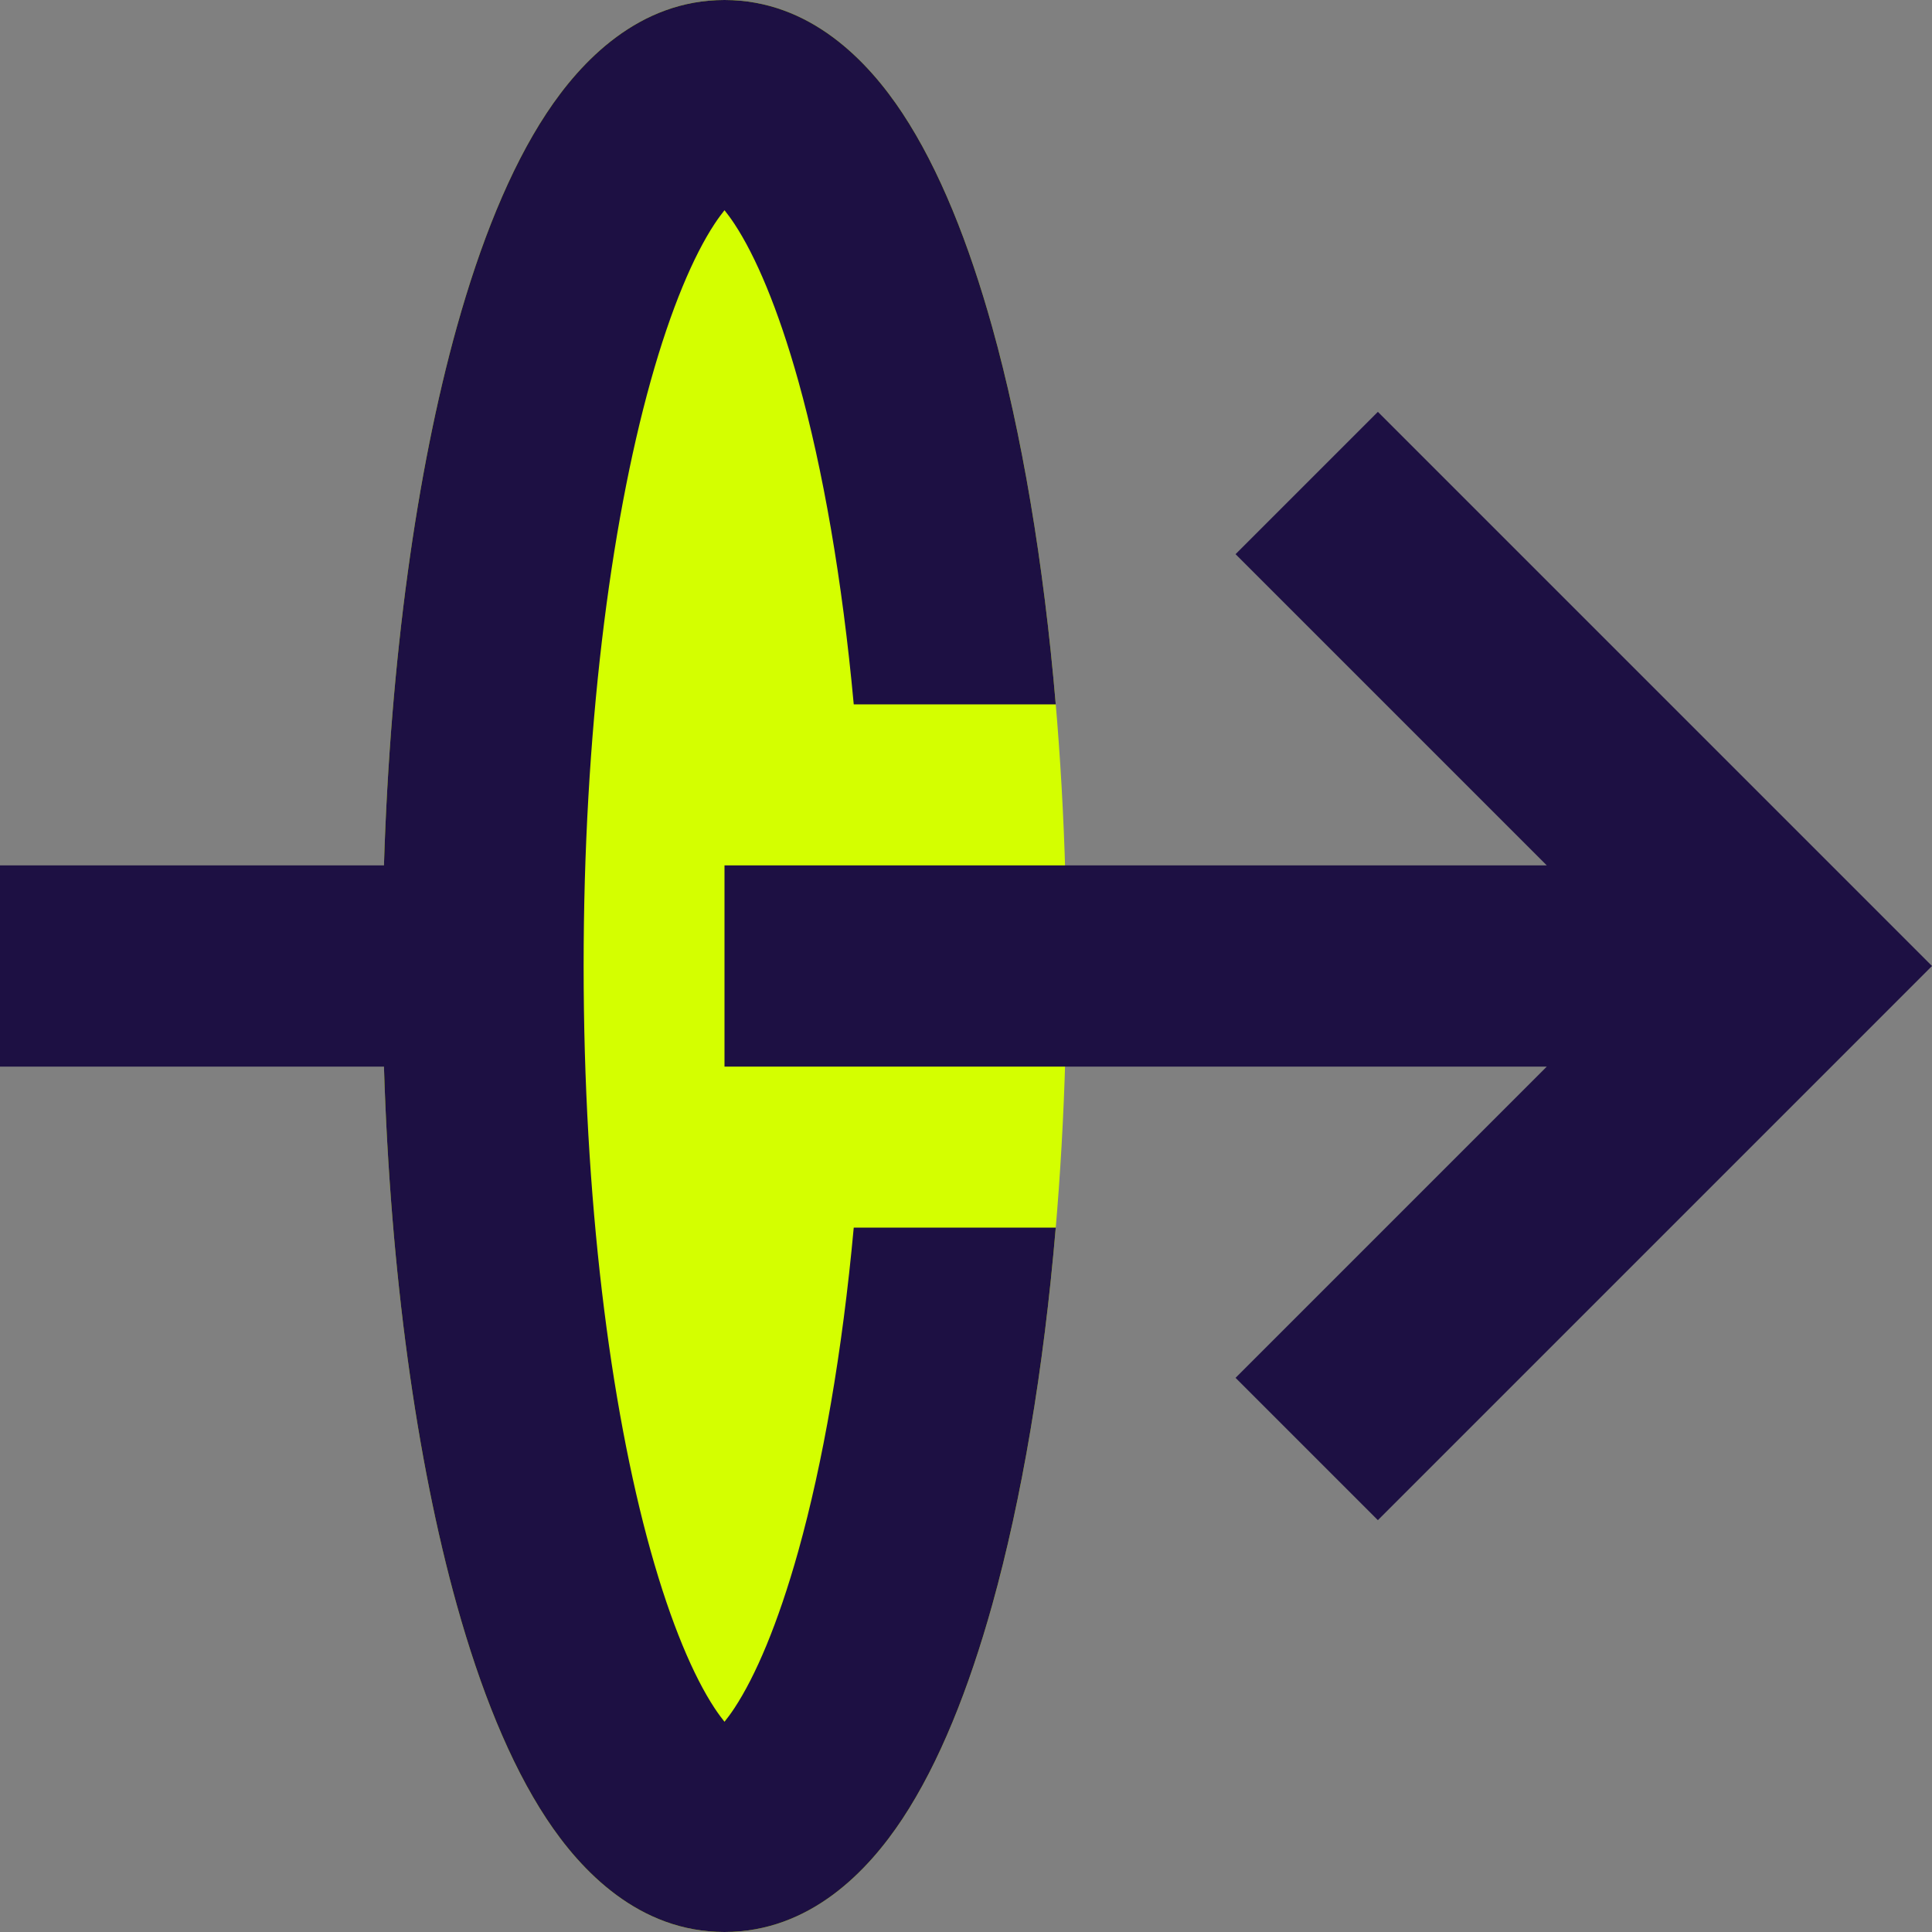
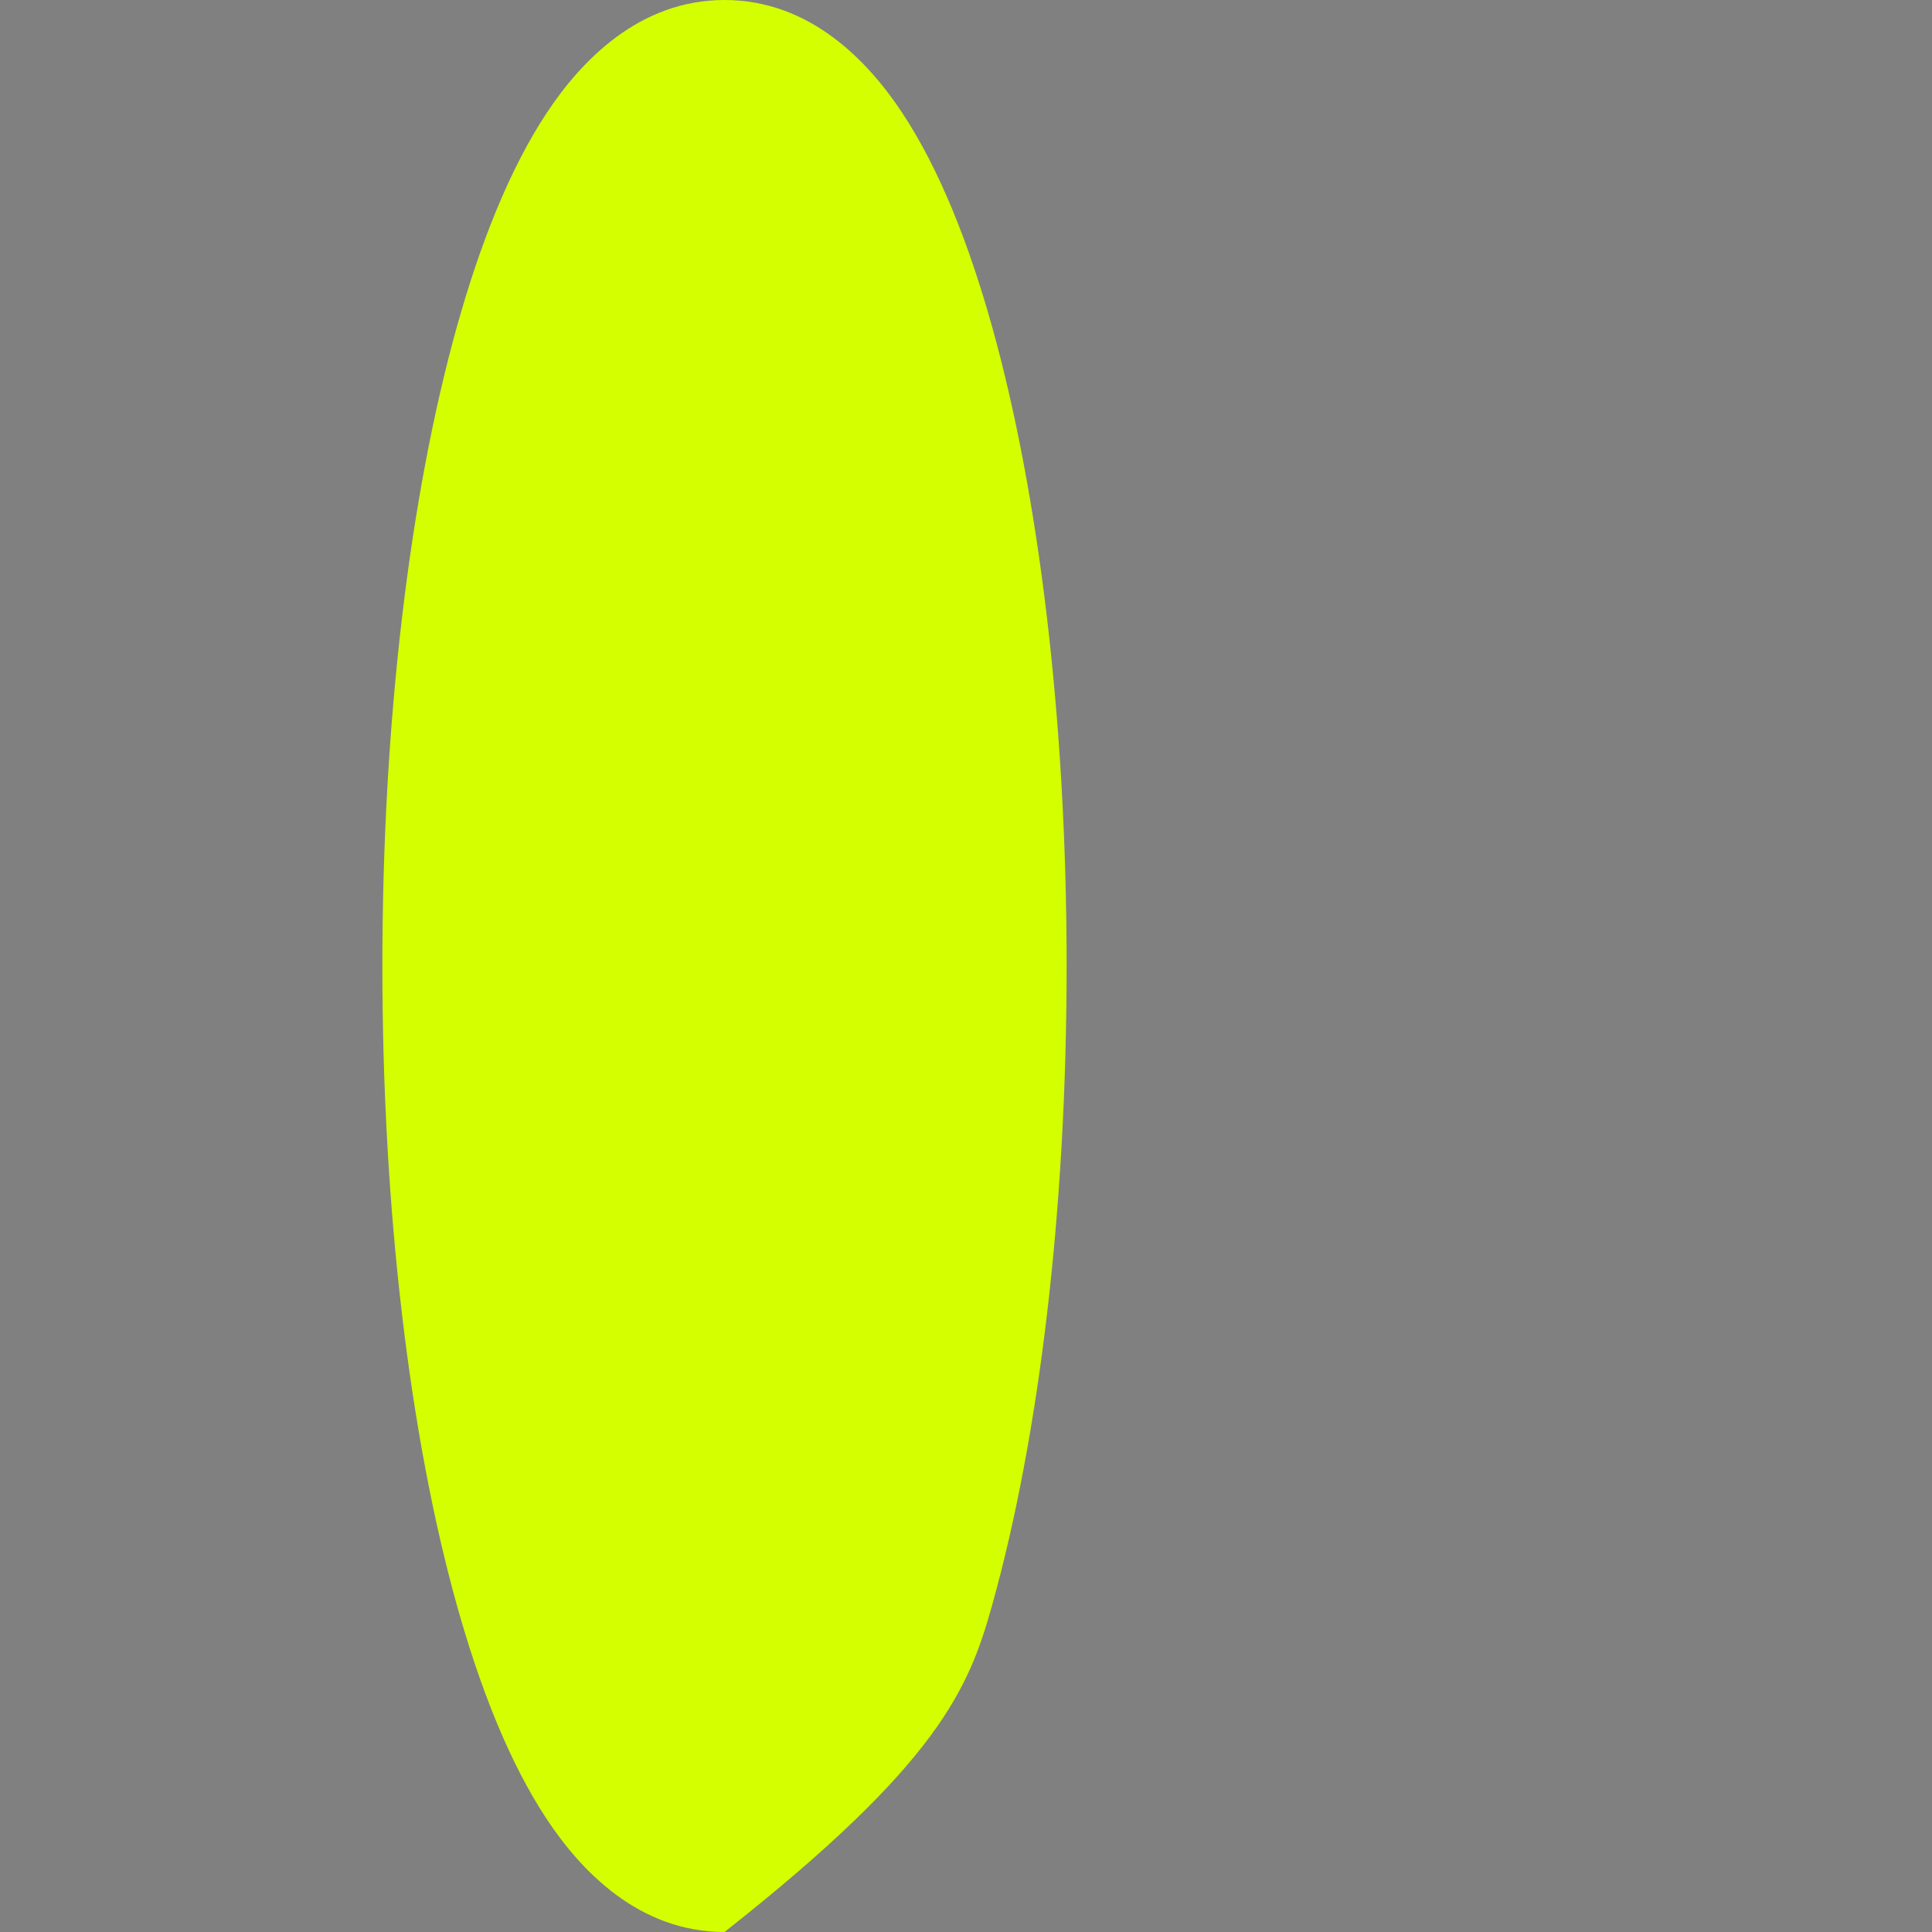
<svg xmlns="http://www.w3.org/2000/svg" width="48" height="48" viewBox="0 0 48 48" fill="none">
  <rect x="0" y="0" width="48" height="48" fill="#808080" stroke="none" />
  <g clip-path="url(#clip0_78_549)">
-     <path fill-rule="evenodd" clip-rule="evenodd" d="M26.5 24C26.5 17.902 25.813 12.291 24.651 8.125C24.074 6.06 23.342 4.207 22.422 2.813C21.568 1.518 20.125 -9.28e-08 18 0C15.875 9.3e-08 14.432 1.518 13.578 2.813C12.658 4.207 11.926 6.06 11.349 8.125C10.187 12.291 9.5 17.902 9.5 24C9.5 30.097 10.187 35.709 11.349 39.875C11.926 41.94 12.658 43.793 13.578 45.187C14.432 46.482 15.875 48 18 48C20.125 48 21.568 46.482 22.422 45.187C23.342 43.793 24.074 41.94 24.651 39.875C25.813 35.709 26.5 30.097 26.5 24Z" fill="#D4FF00" />
-     <path fill-rule="evenodd" clip-rule="evenodd" d="M9.539 21.5C9.699 16.378 10.348 11.715 11.349 8.125C11.926 6.06 12.658 4.207 13.578 2.813C14.432 1.518 15.875 9.28e-08 18 0C20.125 -9.28e-08 21.568 1.518 22.422 2.813C23.342 4.207 24.074 6.06 24.651 8.125C25.384 10.755 25.929 13.96 26.23 17.5H21.211C20.926 14.397 20.445 11.655 19.835 9.469C19.325 7.644 18.764 6.348 18.249 5.566C18.154 5.422 18.07 5.31 18 5.223C17.93 5.31 17.846 5.422 17.751 5.566C17.236 6.348 16.675 7.644 16.165 9.469C15.156 13.085 14.5 18.223 14.5 24C14.5 29.777 15.156 34.915 16.165 38.531C16.675 40.356 17.236 41.652 17.751 42.434C17.846 42.578 17.93 42.69 18 42.777C18.07 42.69 18.154 42.578 18.249 42.434C18.764 41.652 19.325 40.356 19.835 38.531C20.445 36.345 20.926 33.603 21.211 30.5H26.23C25.929 34.04 25.384 37.245 24.651 39.875C24.074 41.94 23.342 43.793 22.422 45.187C21.568 46.482 20.125 48 18 48C15.875 48 14.432 46.482 13.578 45.187C12.658 43.793 11.926 41.94 11.349 39.875C10.348 36.285 9.699 31.622 9.539 26.5H2.186e-07L0 21.5H9.539ZM38.429 26.5H18V21.5H38.429L30.697 13.768L34.233 10.232L46.233 22.232L48 24L46.233 25.768L34.233 37.768L30.697 34.232L38.429 26.5Z" fill="#1D1043" />
+     <path fill-rule="evenodd" clip-rule="evenodd" d="M26.5 24C26.5 17.902 25.813 12.291 24.651 8.125C24.074 6.06 23.342 4.207 22.422 2.813C21.568 1.518 20.125 -9.28e-08 18 0C15.875 9.3e-08 14.432 1.518 13.578 2.813C12.658 4.207 11.926 6.06 11.349 8.125C10.187 12.291 9.5 17.902 9.5 24C9.5 30.097 10.187 35.709 11.349 39.875C11.926 41.94 12.658 43.793 13.578 45.187C14.432 46.482 15.875 48 18 48C23.342 43.793 24.074 41.94 24.651 39.875C25.813 35.709 26.5 30.097 26.5 24Z" fill="#D4FF00" />
  </g>
  <defs>
    <clipPath id="clip0_78_549">
      <rect width="48" height="48" fill="white" />
    </clipPath>
  </defs>
</svg>